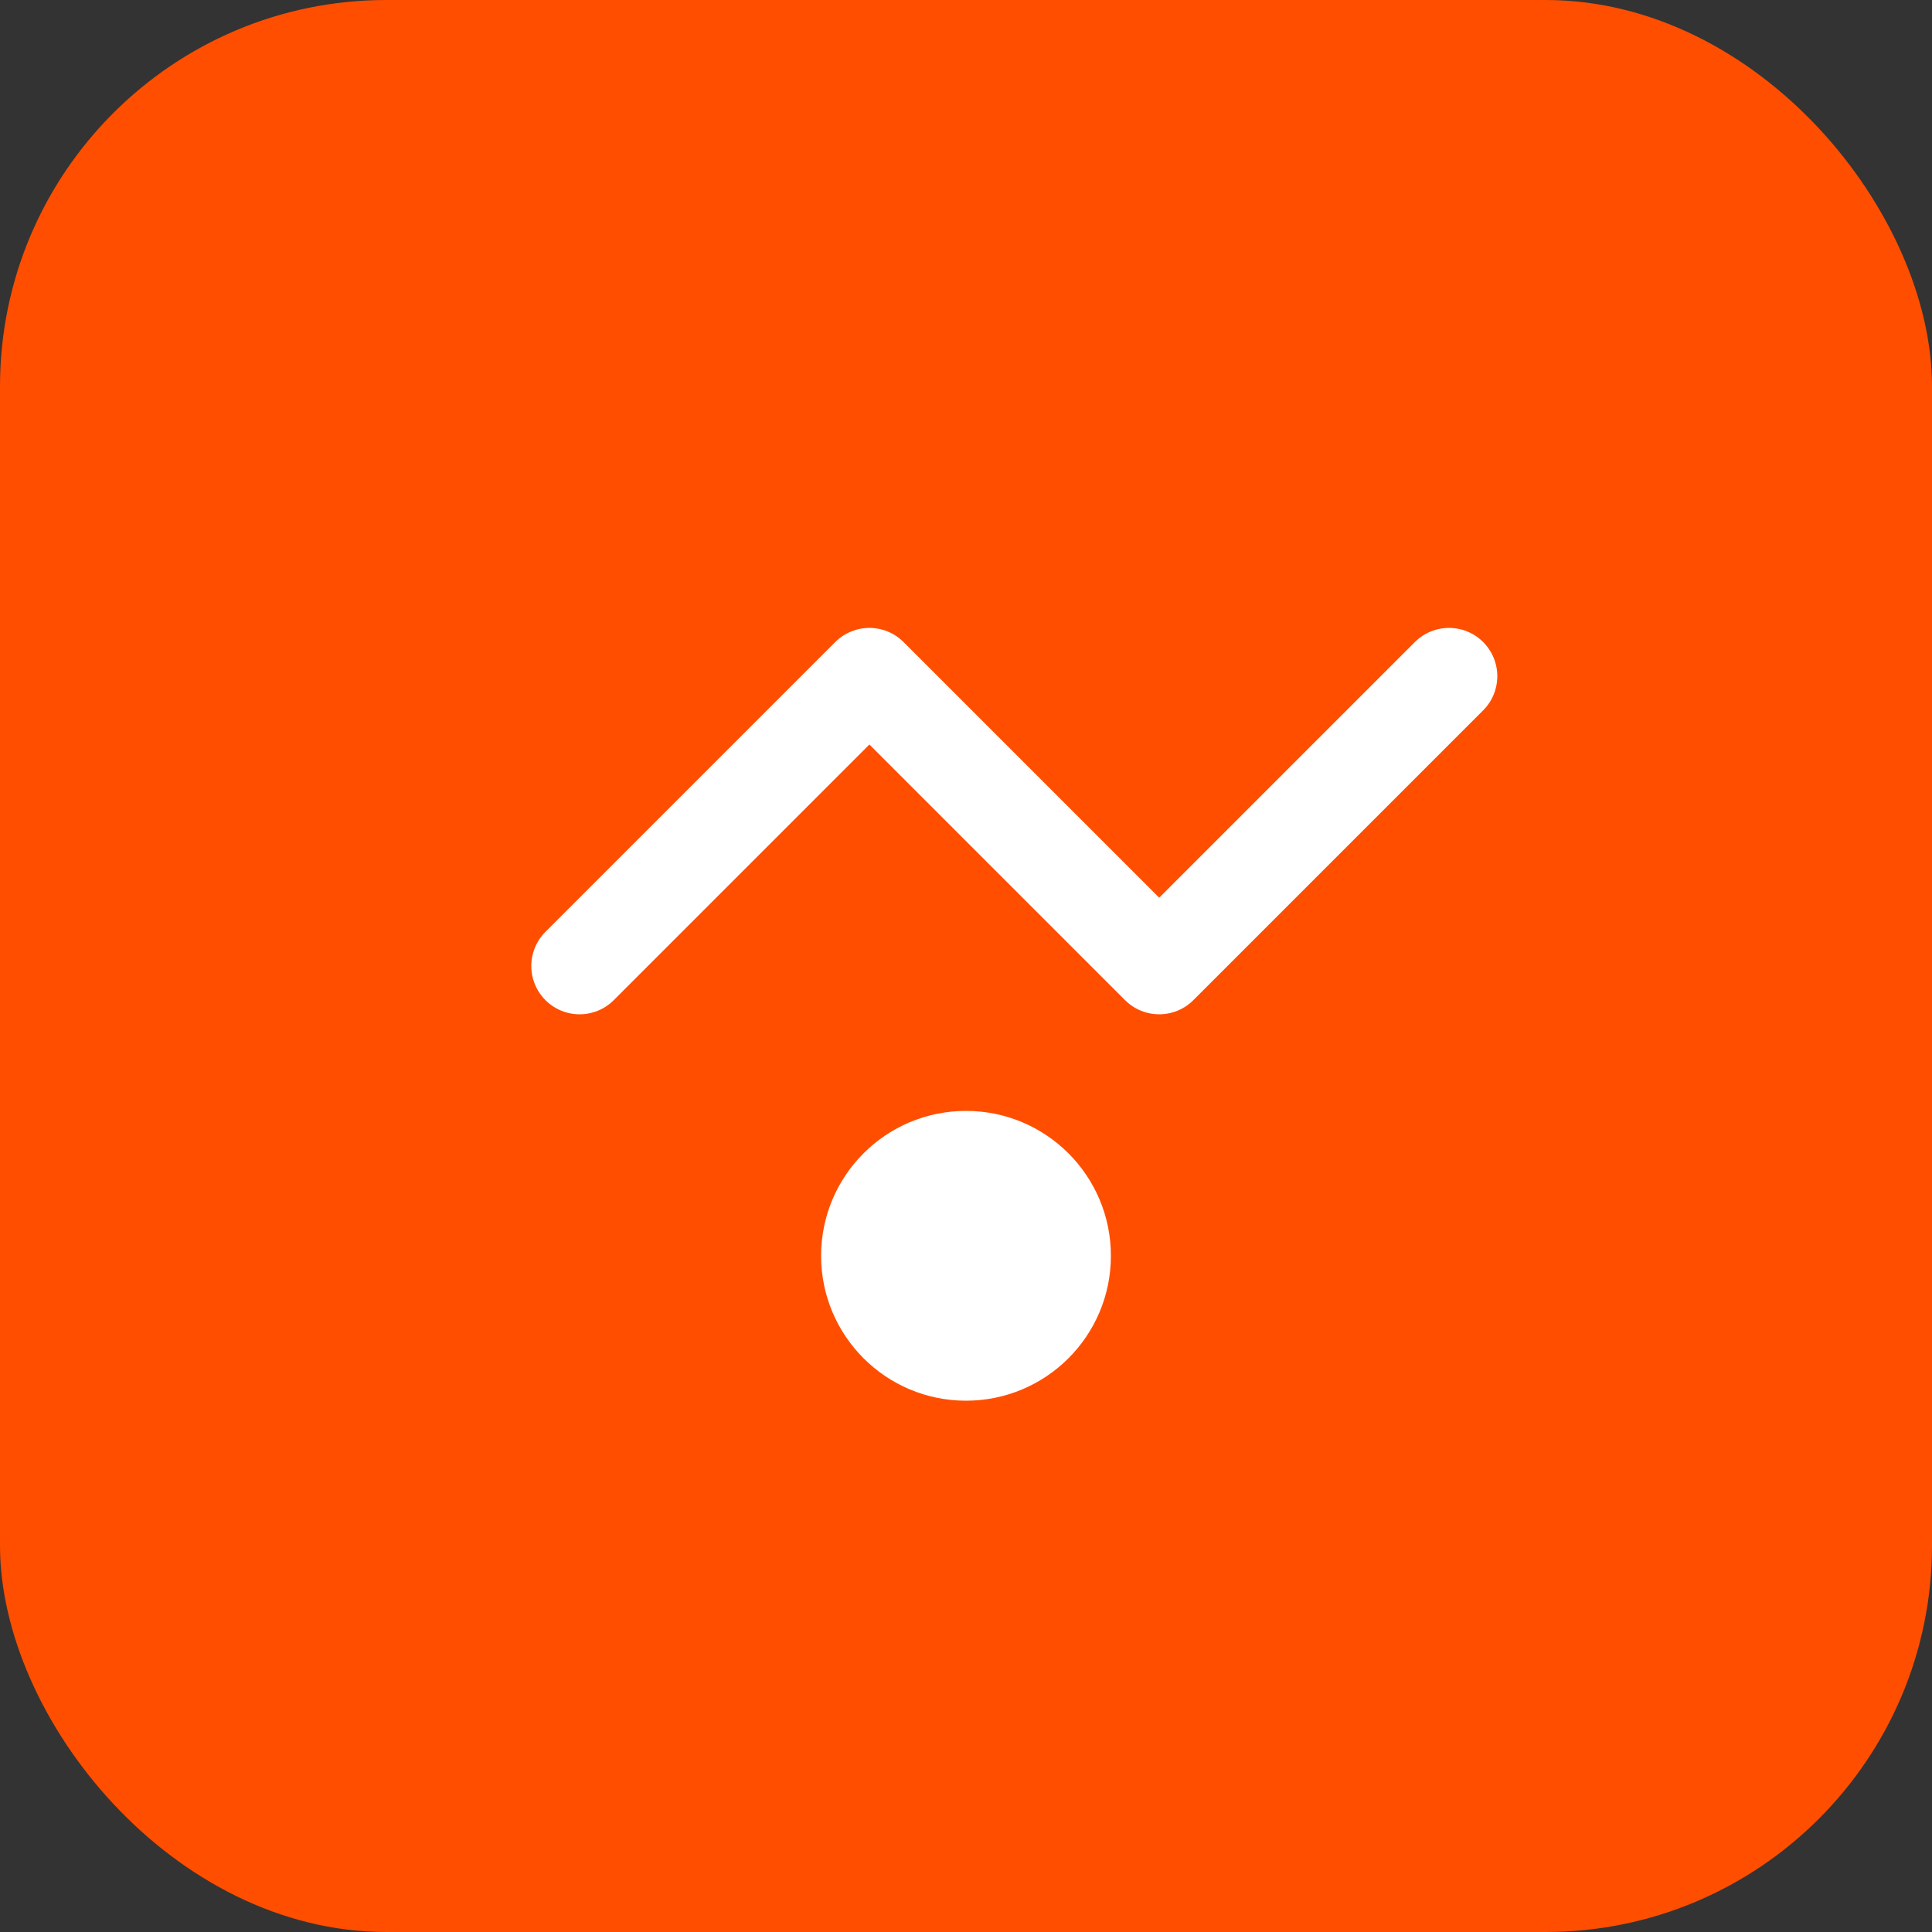
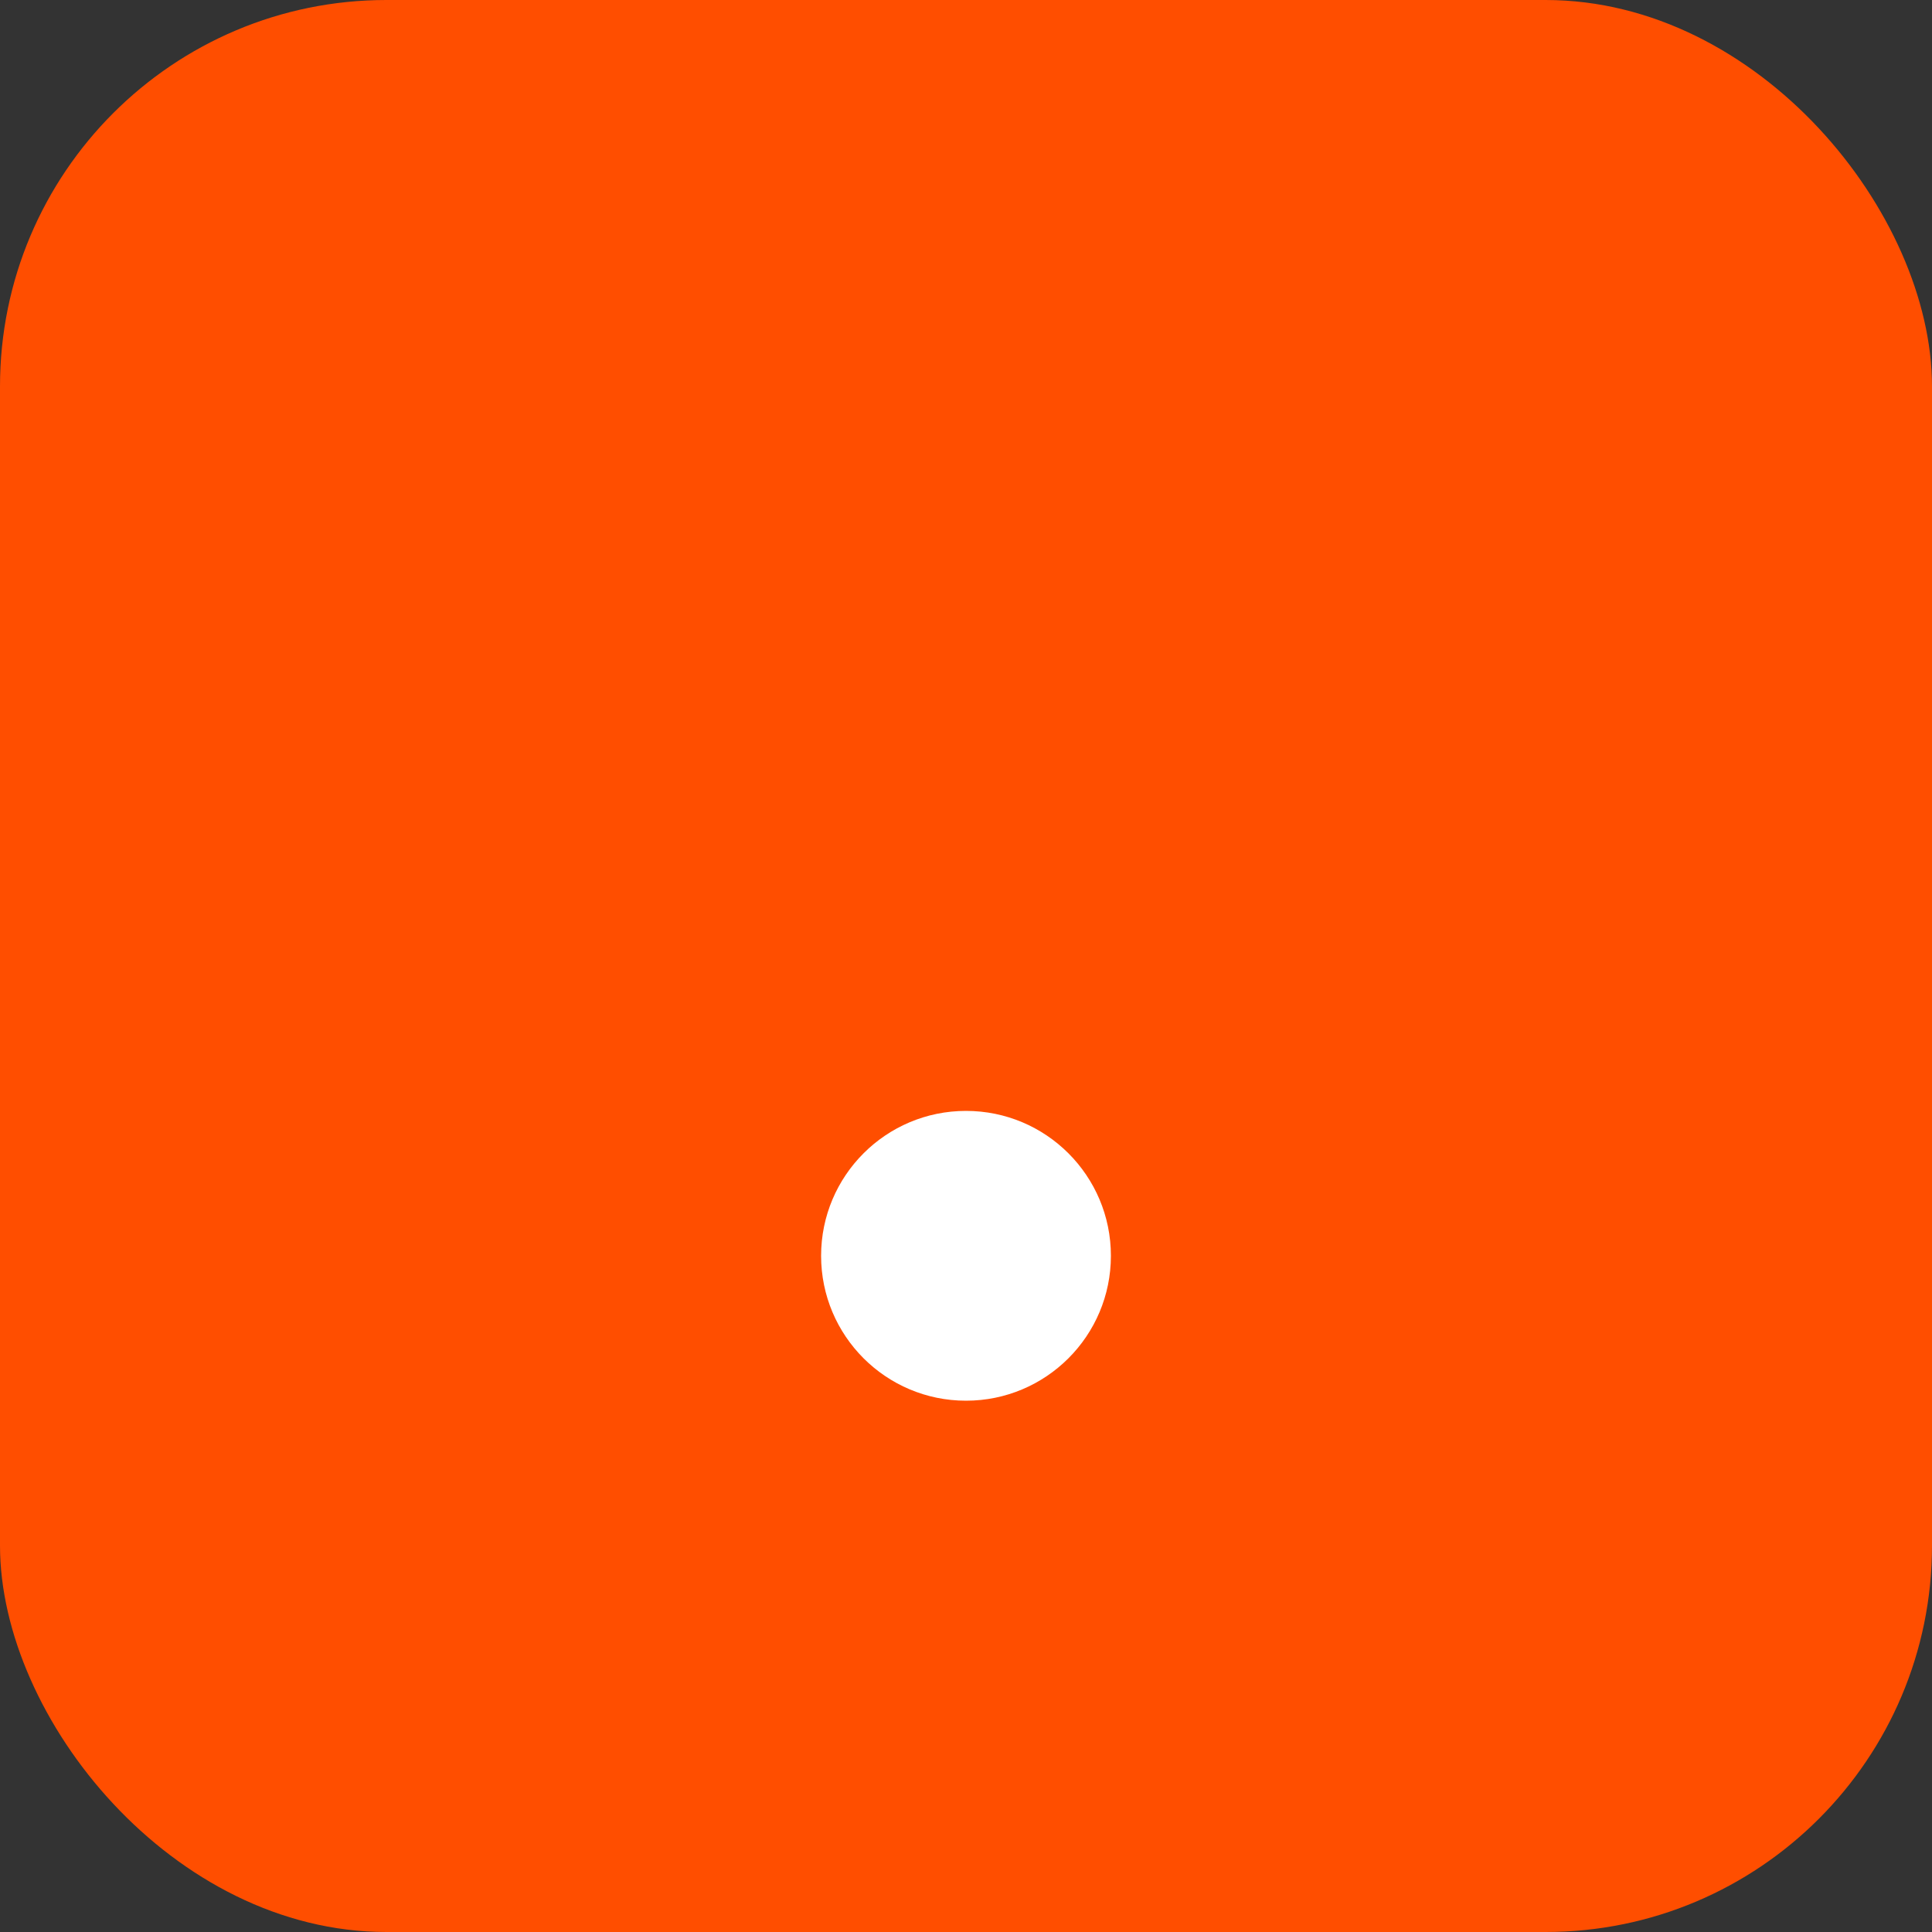
<svg xmlns="http://www.w3.org/2000/svg" width="40" height="40" viewBox="0 0 40 40" fill="none">
  <rect x="0" y="0" width="40" height="40" fill="#333333" stroke="none" />
  <rect width="40" height="40" rx="8" fill="#FF4E00" />
-   <path d="M12 20L18 14L24 20L30 14" stroke="white" stroke-width="2" stroke-linecap="round" stroke-linejoin="round" />
  <circle cx="20" cy="26" r="3" fill="white" />
</svg>